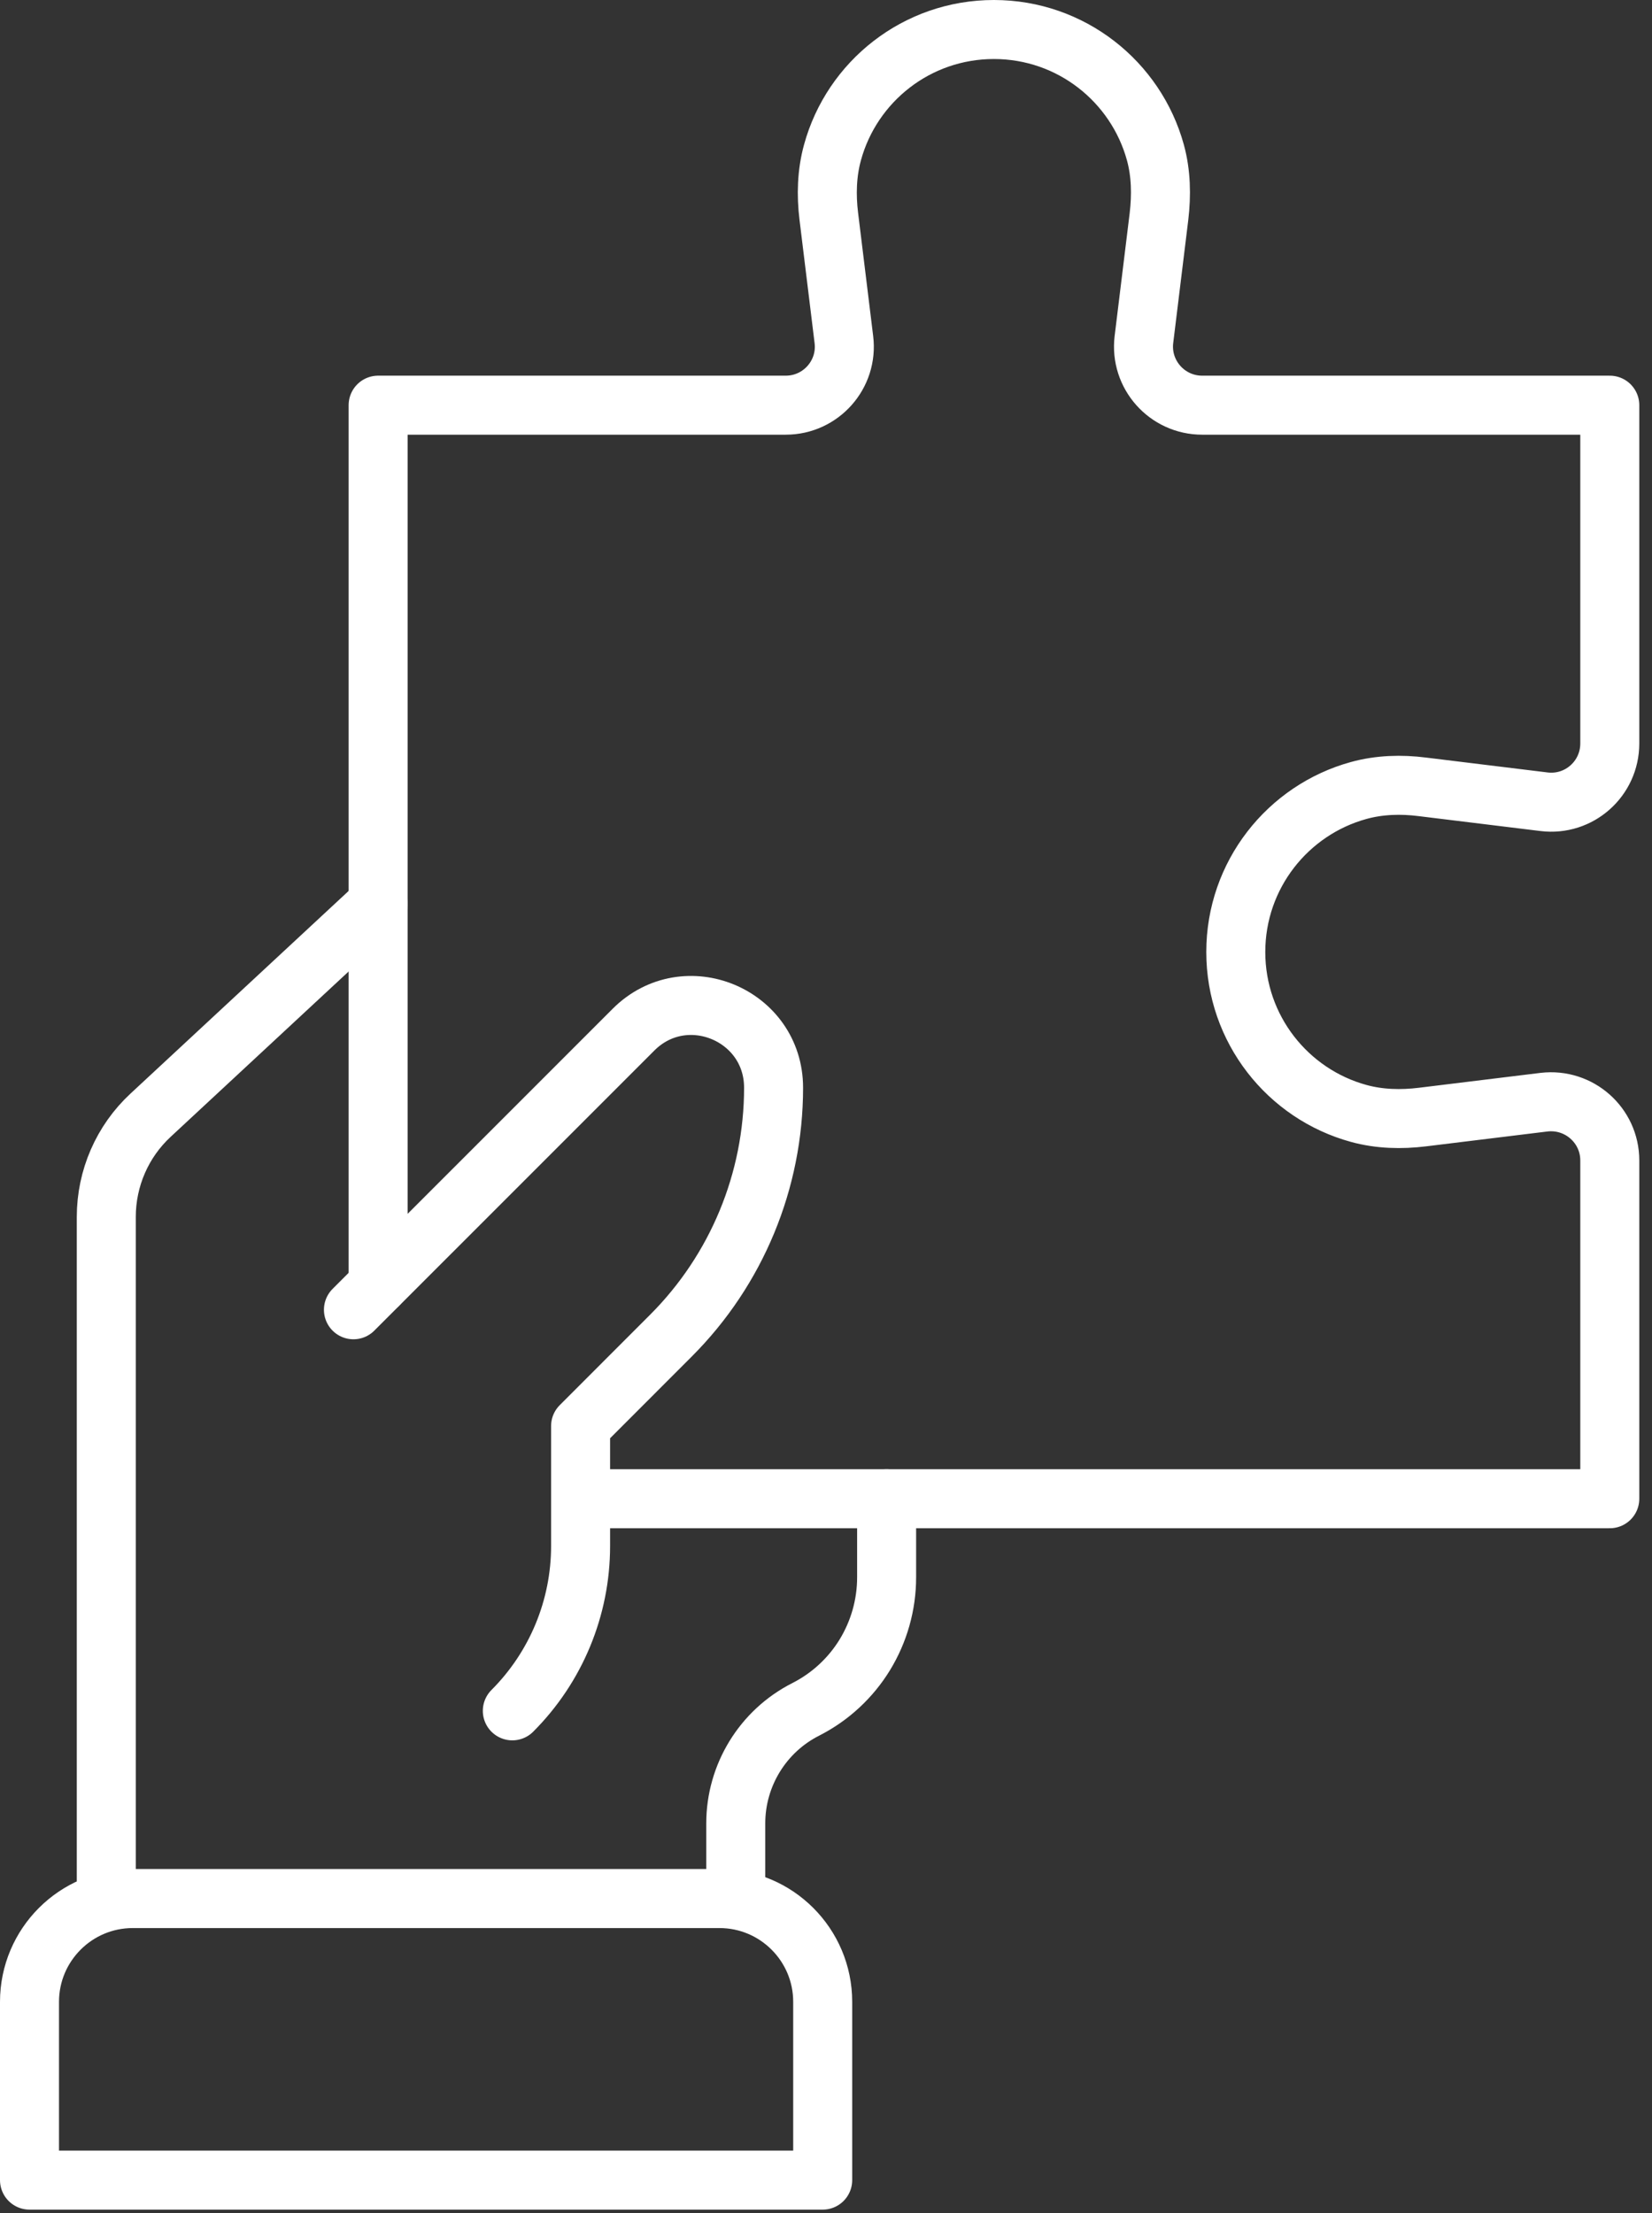
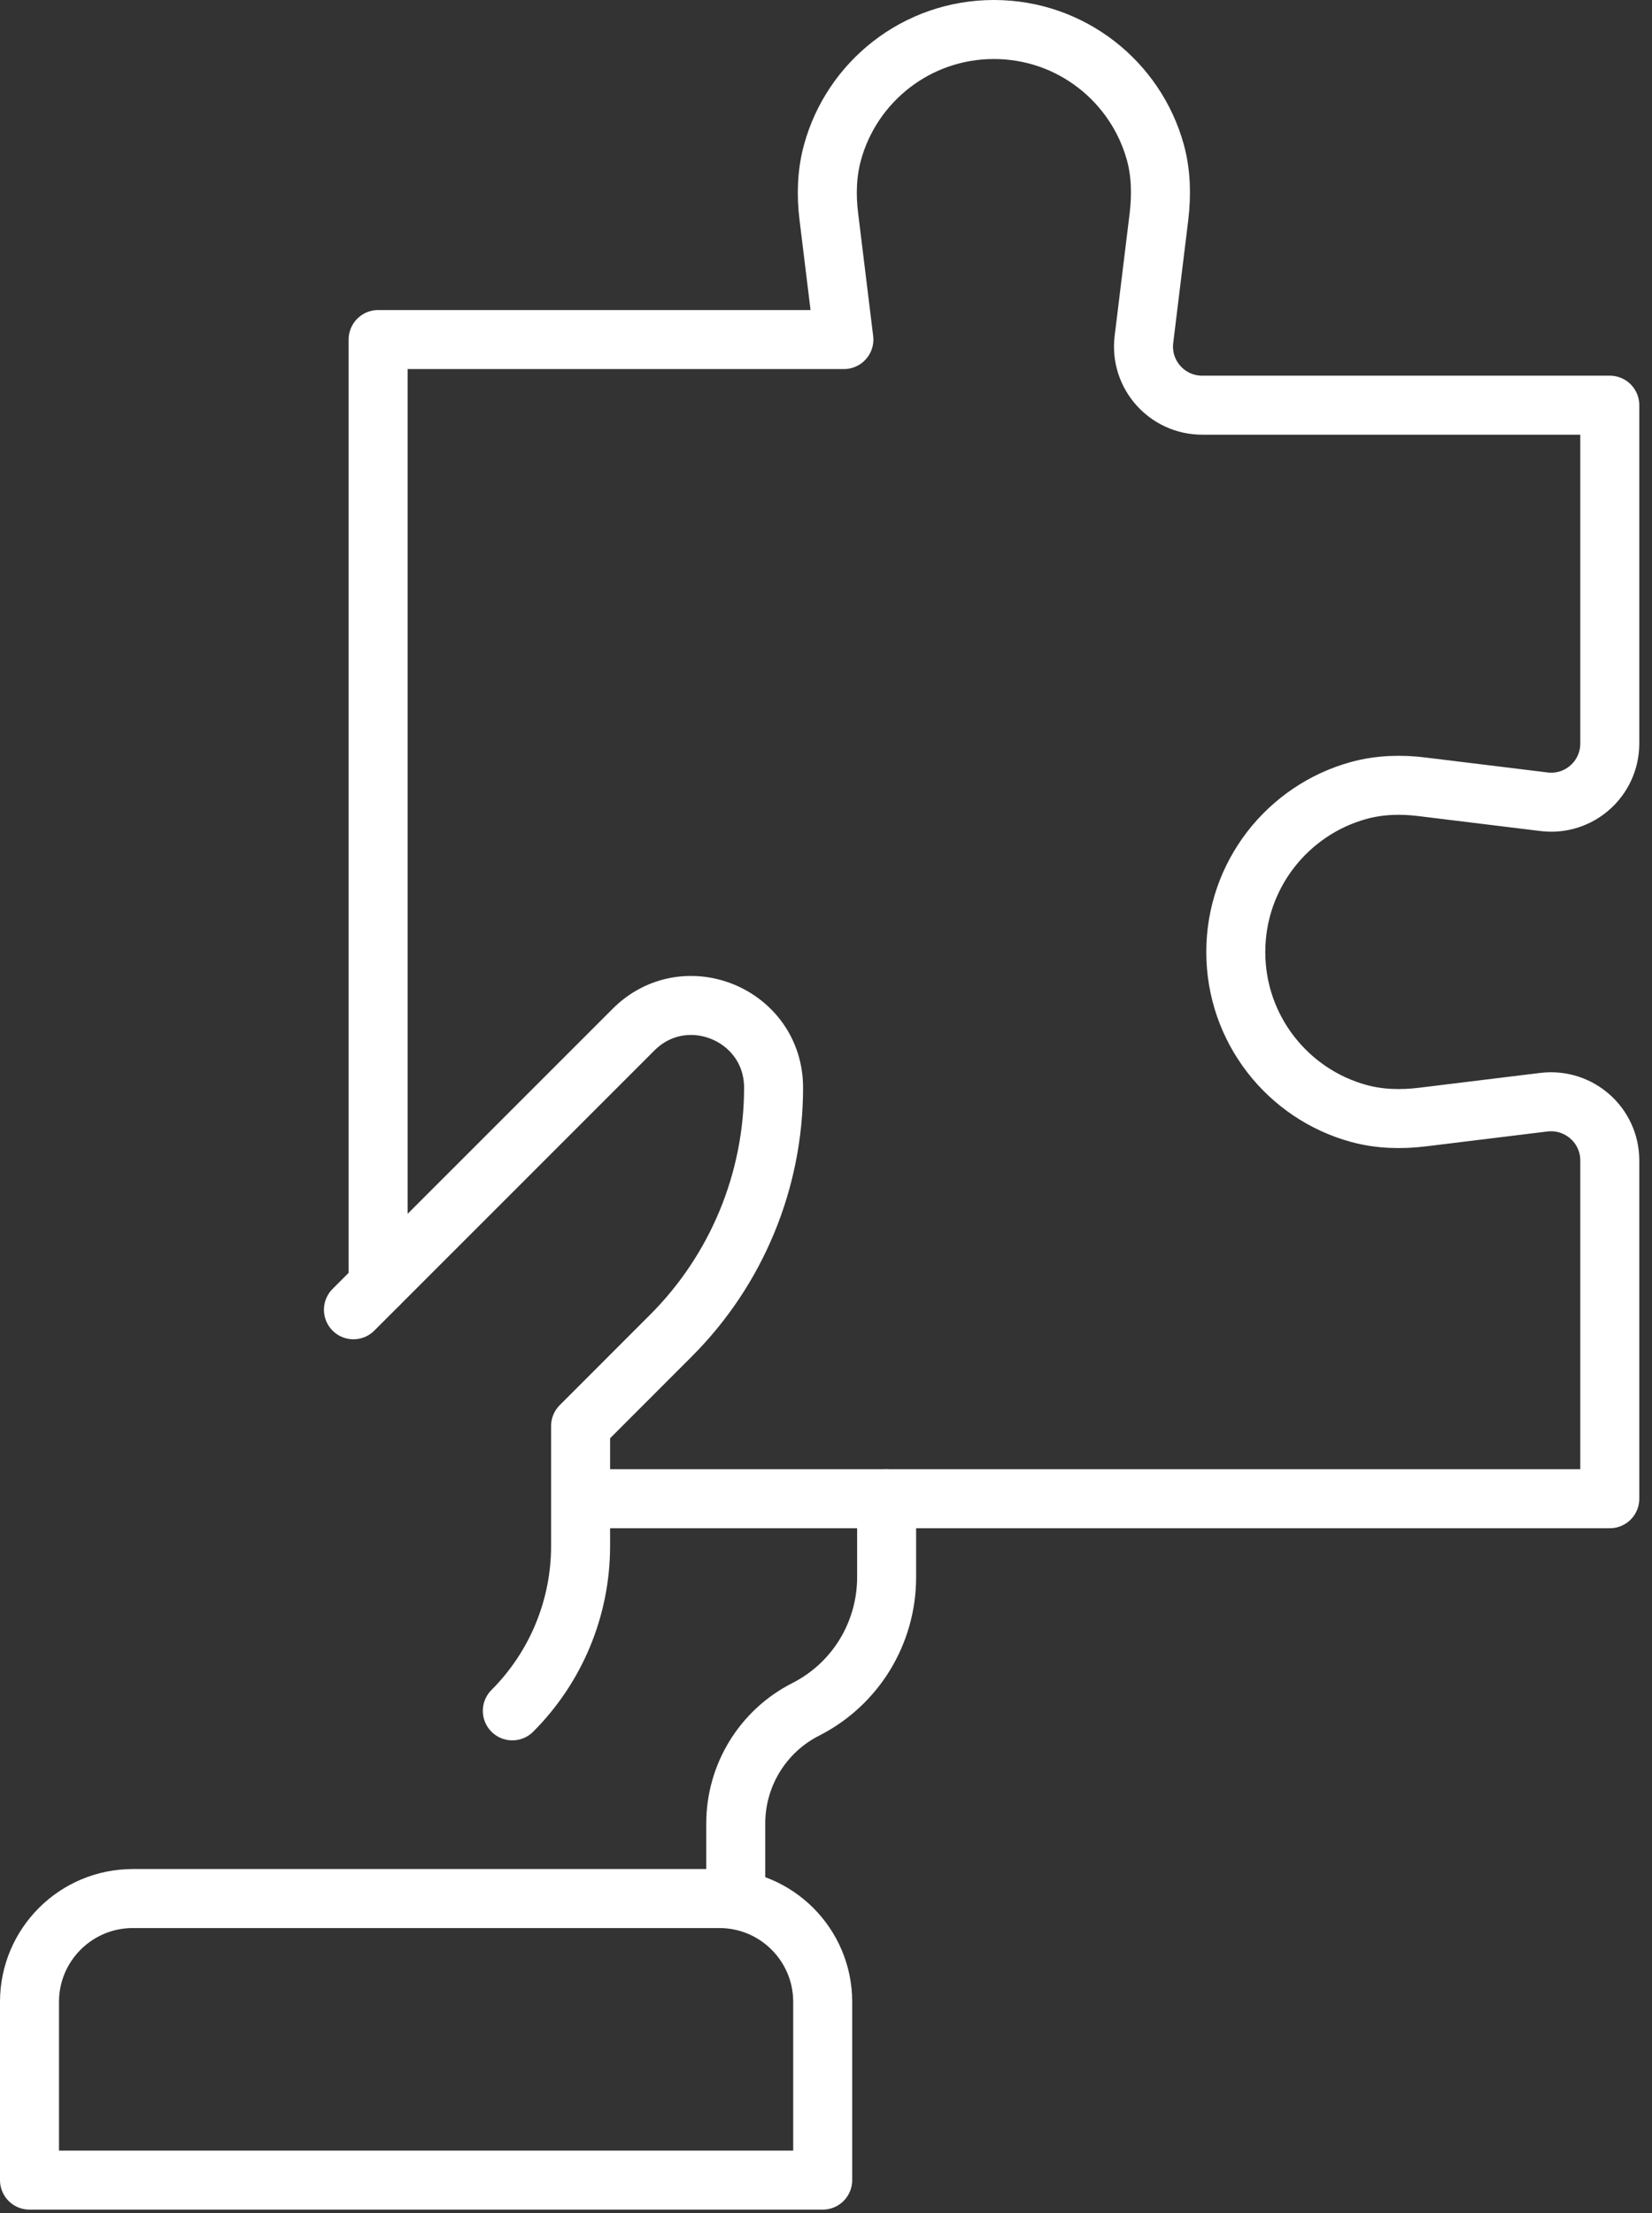
<svg xmlns="http://www.w3.org/2000/svg" width="56" height="75" viewBox="0 0 56 75" fill="none">
  <rect x="0" y="0" width="56" height="75" fill="#333333" stroke="none" />
-   <path d="M3.603 64.339V41.24C3.603 39.93 4.146 38.68 5.107 37.79L12.817 30.63" stroke="white" stroke-width="2" stroke-linecap="round" stroke-linejoin="round" />
  <path d="M30.055 50.79V53.45C30.055 54.397 29.791 55.3 29.316 56.079C28.841 56.854 28.155 57.5 27.313 57.928C25.859 58.664 24.941 60.161 24.941 61.793V64.339" stroke="white" stroke-width="2" stroke-linecap="round" stroke-linejoin="round" />
  <path d="M11.981 44.386L21.474 34.894C23.227 33.141 26.223 34.383 26.223 36.862C26.223 40.015 24.97 43.037 22.741 45.265L19.681 48.326V52.393C19.681 54.486 18.849 56.496 17.367 57.978" stroke="white" stroke-width="2" stroke-linecap="round" stroke-linejoin="round" />
  <path d="M4.5 64.339H24.388C26.32 64.339 27.888 65.907 27.888 67.839V73.881H1V67.839C1 65.907 2.568 64.339 4.5 64.339Z" stroke="white" stroke-width="2" stroke-linecap="round" stroke-linejoin="round" />
-   <path d="M19.685 50.79H54.569V39.326C54.569 38.133 53.526 37.212 52.34 37.351L48.223 37.855C47.501 37.944 46.762 37.926 46.059 37.733C43.655 37.076 41.891 34.873 41.891 32.262C41.891 29.652 43.655 27.448 46.059 26.788C46.758 26.595 47.501 26.573 48.223 26.666L52.34 27.17C53.526 27.316 54.569 26.391 54.569 25.195V13.731H40.752C39.559 13.731 38.634 12.689 38.777 11.507L39.288 7.332C39.373 6.61 39.359 5.871 39.166 5.168C38.505 2.764 36.306 1 33.691 1C31.077 1 28.877 2.764 28.22 5.168C28.027 5.868 28.006 6.61 28.095 7.332L28.606 11.507C28.752 12.689 27.827 13.731 26.635 13.731H12.818V43.547" stroke="white" stroke-width="2" stroke-linecap="round" stroke-linejoin="round" />
+   <path d="M19.685 50.79H54.569V39.326C54.569 38.133 53.526 37.212 52.34 37.351L48.223 37.855C47.501 37.944 46.762 37.926 46.059 37.733C43.655 37.076 41.891 34.873 41.891 32.262C41.891 29.652 43.655 27.448 46.059 26.788C46.758 26.595 47.501 26.573 48.223 26.666L52.34 27.17C53.526 27.316 54.569 26.391 54.569 25.195V13.731H40.752C39.559 13.731 38.634 12.689 38.777 11.507L39.288 7.332C39.373 6.61 39.359 5.871 39.166 5.168C38.505 2.764 36.306 1 33.691 1C31.077 1 28.877 2.764 28.22 5.168C28.027 5.868 28.006 6.61 28.095 7.332L28.606 11.507H12.818V43.547" stroke="white" stroke-width="2" stroke-linecap="round" stroke-linejoin="round" />
</svg>